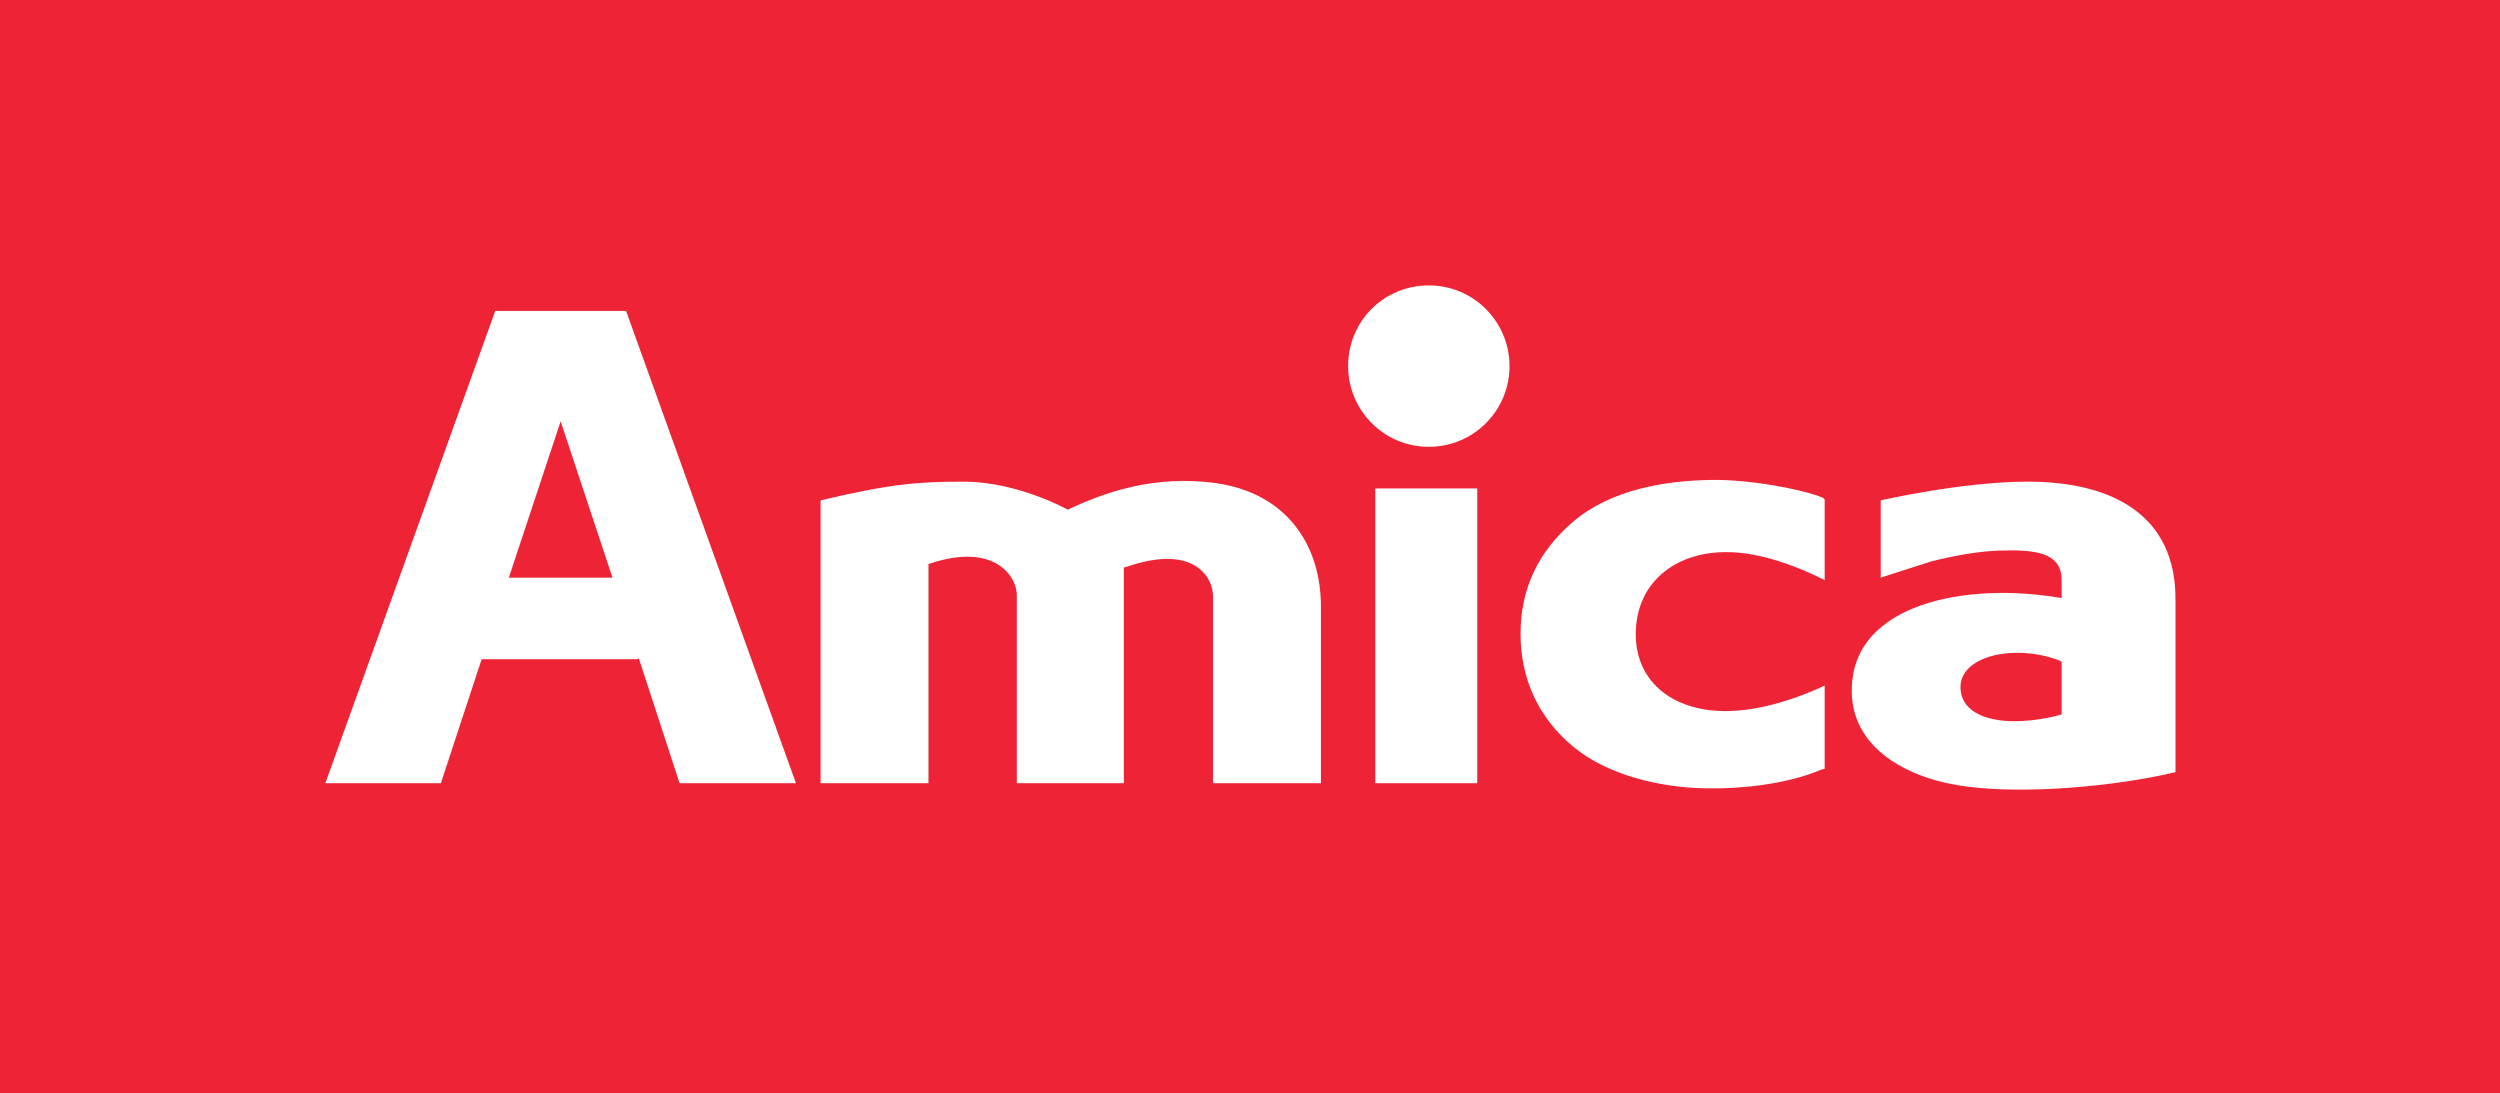
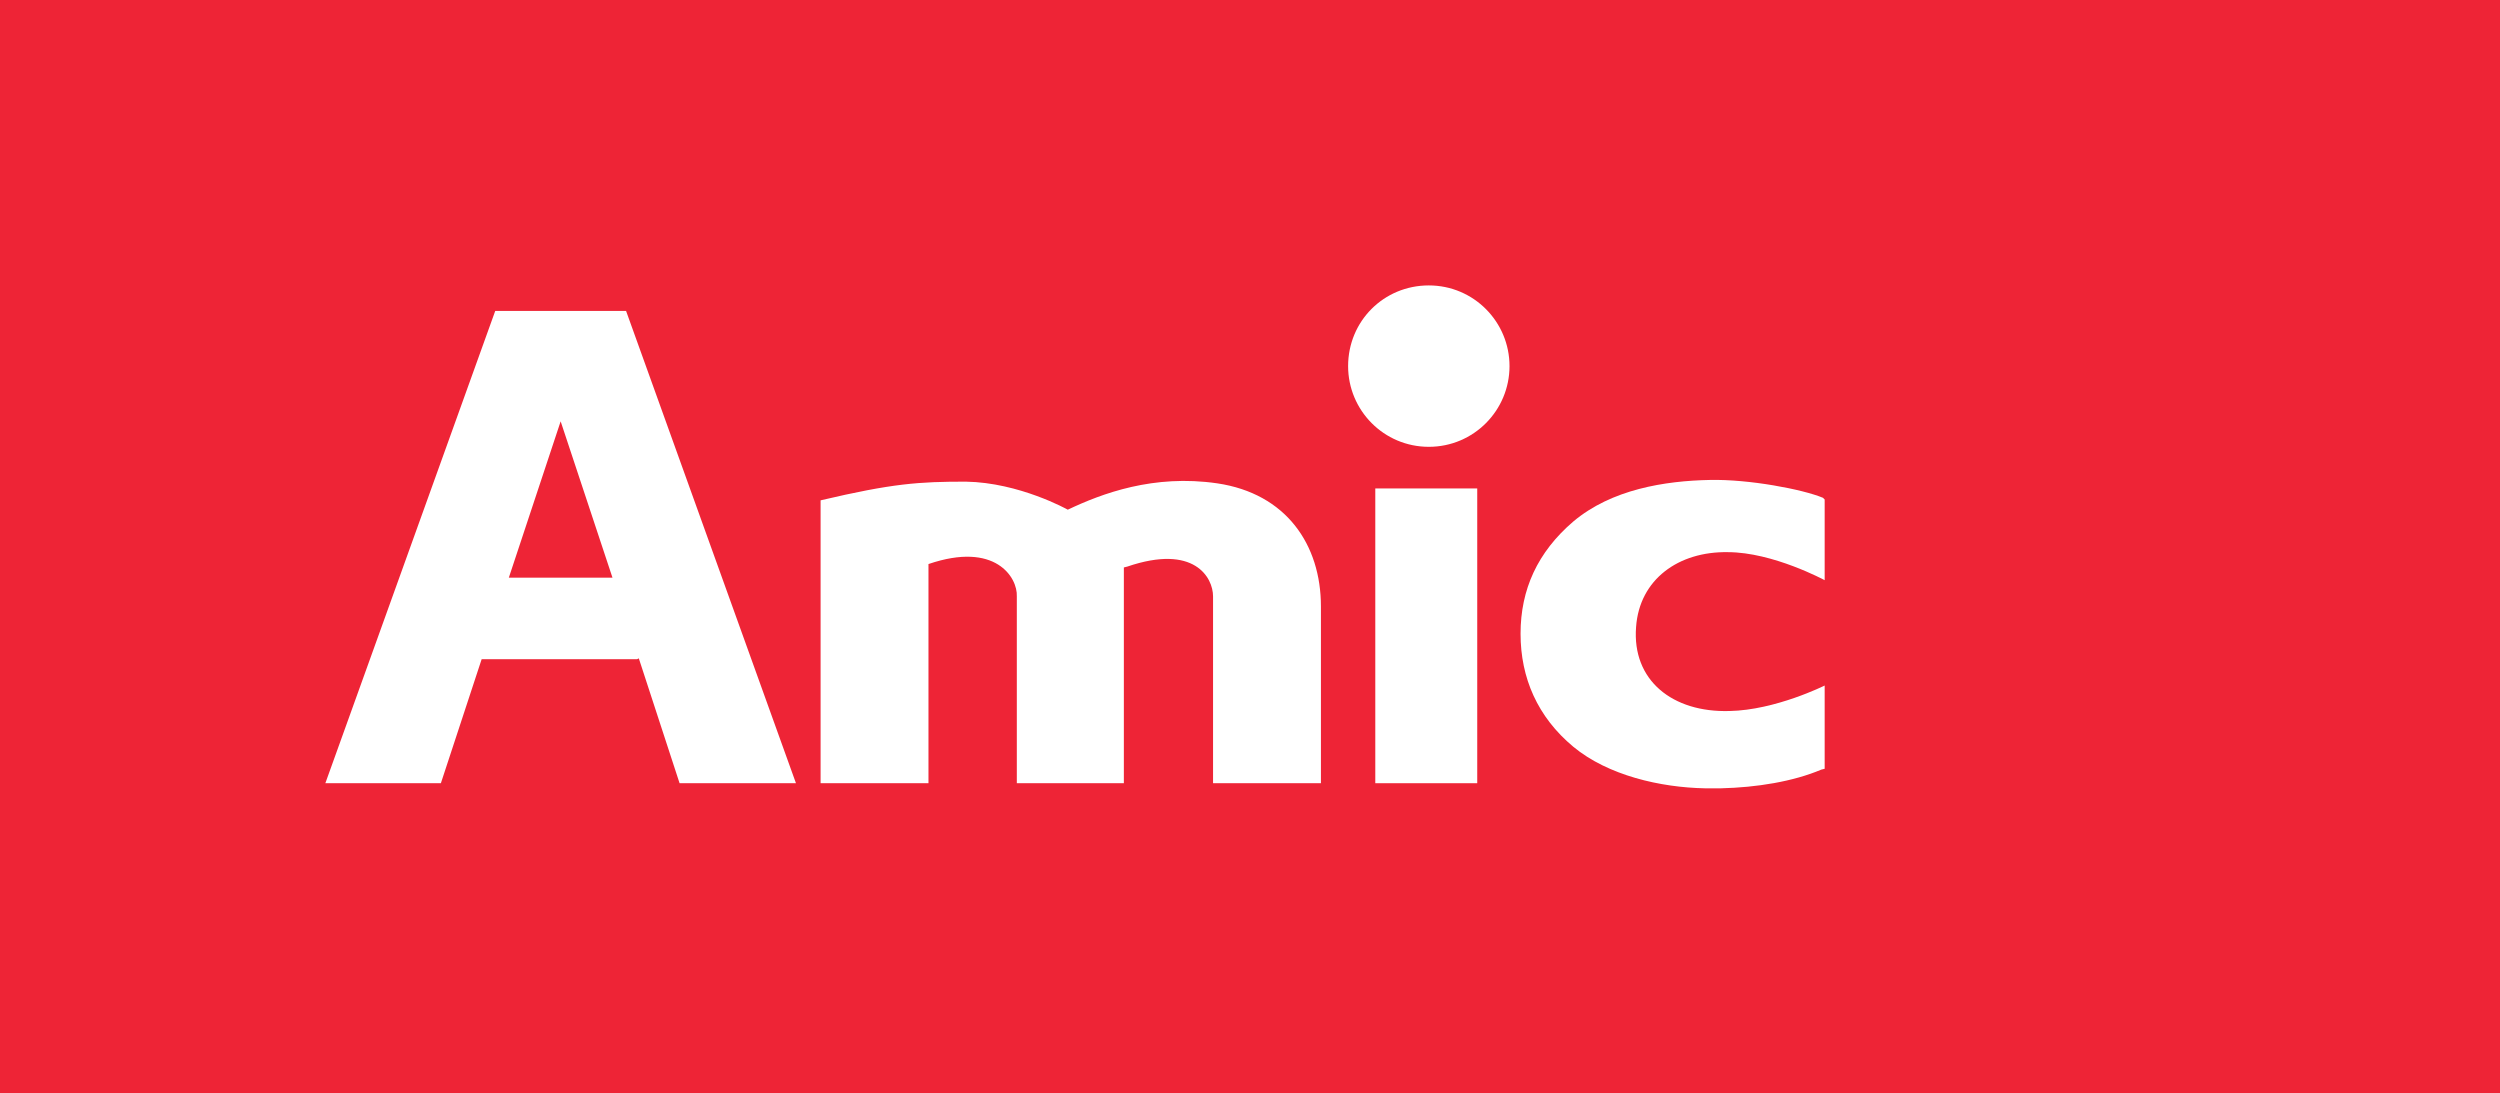
<svg xmlns="http://www.w3.org/2000/svg" version="1.1" id="Warstwa_1" x="0px" y="0px" viewBox="0 0 294.3 128.7" style="enable-background:new 0 0 294.3 128.7;" xml:space="preserve">
  <style type="text/css">
	.st0{fill:#EE2436;}
	.st1{fill:#FFFFFF;}
</style>
  <g>
    <polygon class="st0" points="0,128.7 294.3,128.7 294.3,0 0,0 0,128.7  " />
    <path class="st1" d="M158.7,43.1c0-5.3,4.2-9.5,9.5-9.5c5.3,0,9.5,4.3,9.5,9.5c0,5.2-4.2,9.5-9.5,9.5   C162.9,52.6,158.7,48.3,158.7,43.1" />
    <path class="st1" d="M109.3,66.4l0,25.8H96.6V58.9c8.5-2,11.6-2.2,17.1-2.2c6.3,0.1,12,3.3,12,3.3c4-1.9,10.1-4.2,17.6-3.1   c8.1,1.2,12.2,7.2,12.2,14.5v20.8h-12.7v-22c0-2.2-2.2-6.2-10.1-3.5l-0.4,0.1l0,25.4h-12.6v-22C119.8,68,117.2,63.7,109.3,66.4" />
    <path class="st1" d="M214.8,58.8v9.5c0,0-6.1-3.3-11.4-3.3c-5.8-0.1-10.4,3.2-10.8,8.8c-0.5,6.3,4.3,10.1,11,9.9   c5.4-0.1,11.2-3,11.2-3v9.8l-0.4,0.1c-3.3,1.4-7.6,2.1-11.8,2.2h-1.9c-5.2-0.1-11.4-1.5-15.5-4.9c-4.2-3.5-6.2-8.1-6.2-13.3   s2-9.6,6.2-13.2c4.5-3.8,10.8-4.8,16.1-4.9c4.6-0.1,10.9,1.1,13.3,2.1L214.8,58.8L214.8,58.8z" />
-     <path class="st1" d="M221.4,68v-9.1c0,0,9.6-2.2,17.3-2.2c10.2,0,17.4,4.1,17.4,13.8v20.4c-7.2,1.7-17.6,2.6-24.5,1.7   c-6.7-0.8-13.9-4.4-13.6-11.7c0.3-9.9,13.5-12.3,24-10.6l0.7,0.1v-2.1c0-2.8-2.2-3.6-6.6-3.5c-3.1,0-6.4,0.7-8.8,1.3   C225.5,66.7,222.6,67.6,221.4,68 M237.1,84.9c3.1,0,5.6-0.8,5.6-0.8v-6.2l-0.4-0.2c-5.2-1.9-11.2-0.5-11.5,2.9   C230.6,83.7,233.7,84.9,237.1,84.9" />
    <polygon class="st1" points="161.9,92.2 173.9,92.2 173.9,57.5 161.9,57.5 161.9,92.2  " />
    <path class="st1" d="M59.9,68h12.2L66,49.6L59.9,68L59.9,68z M75.2,77.5L75,77.6H56.7l-4.8,14.6H38.3l20-55.6h15.4l20,55.6H80   L75.2,77.5L75.2,77.5z" />
  </g>
</svg>